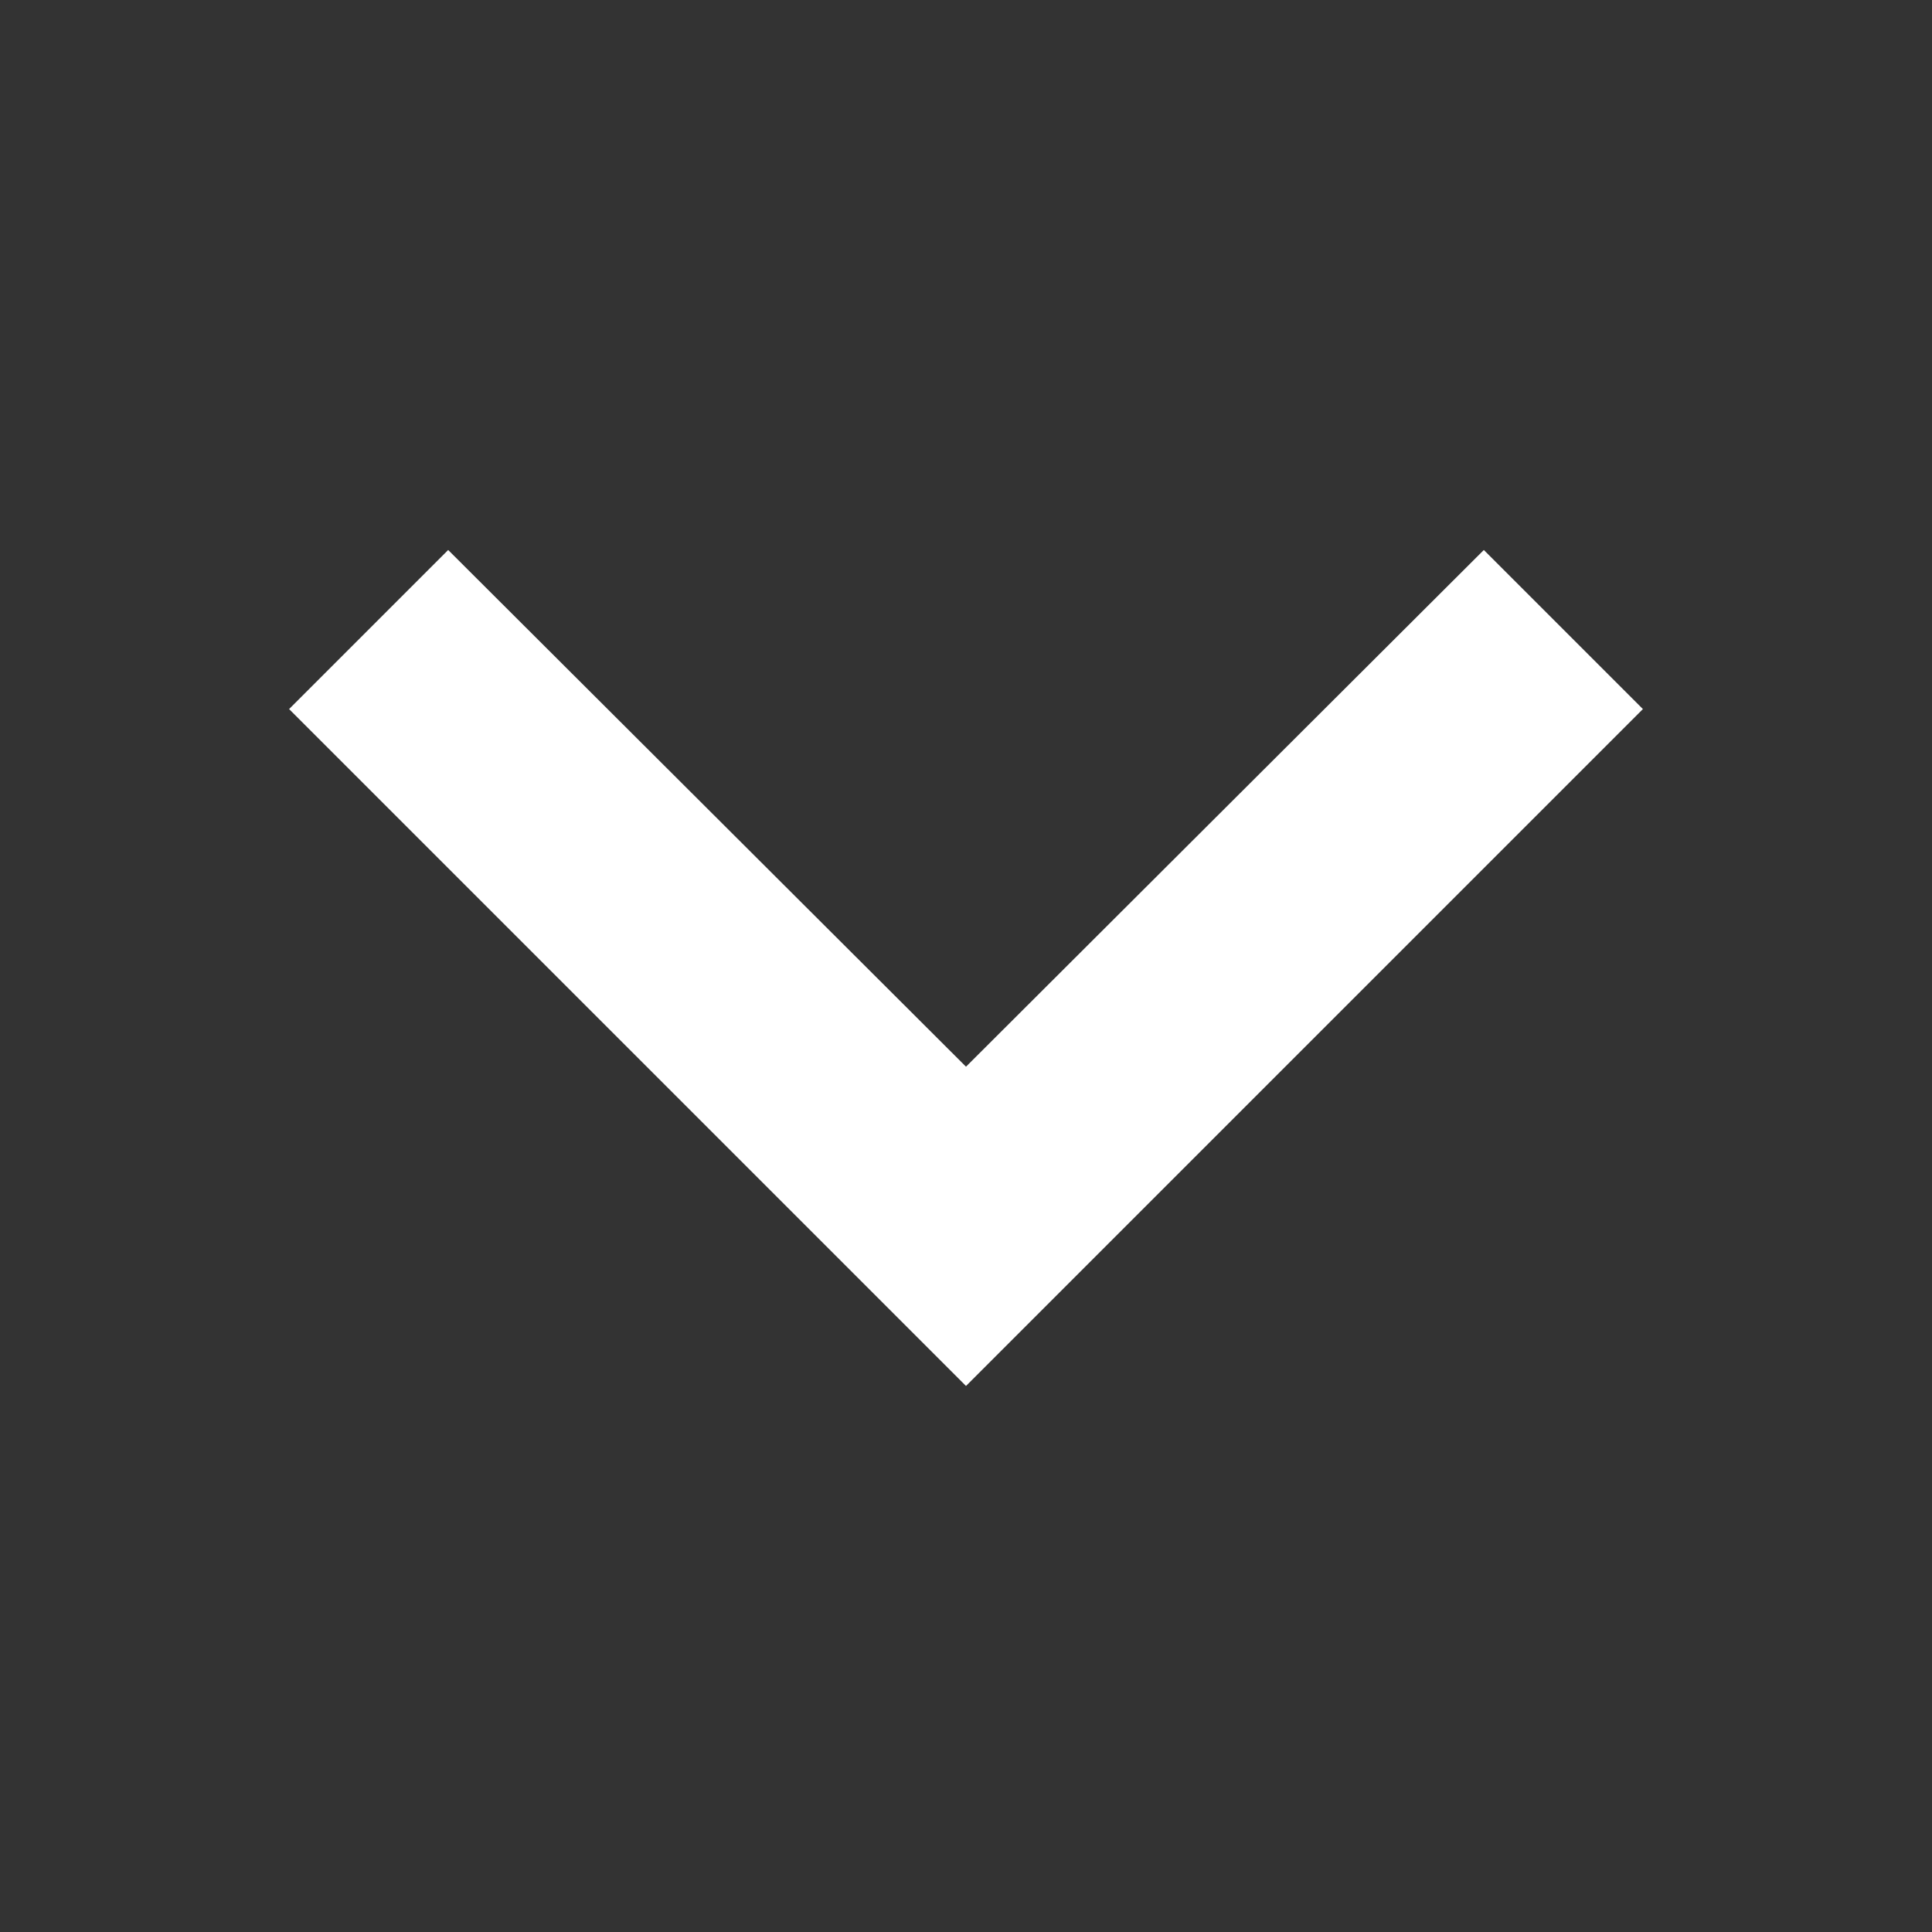
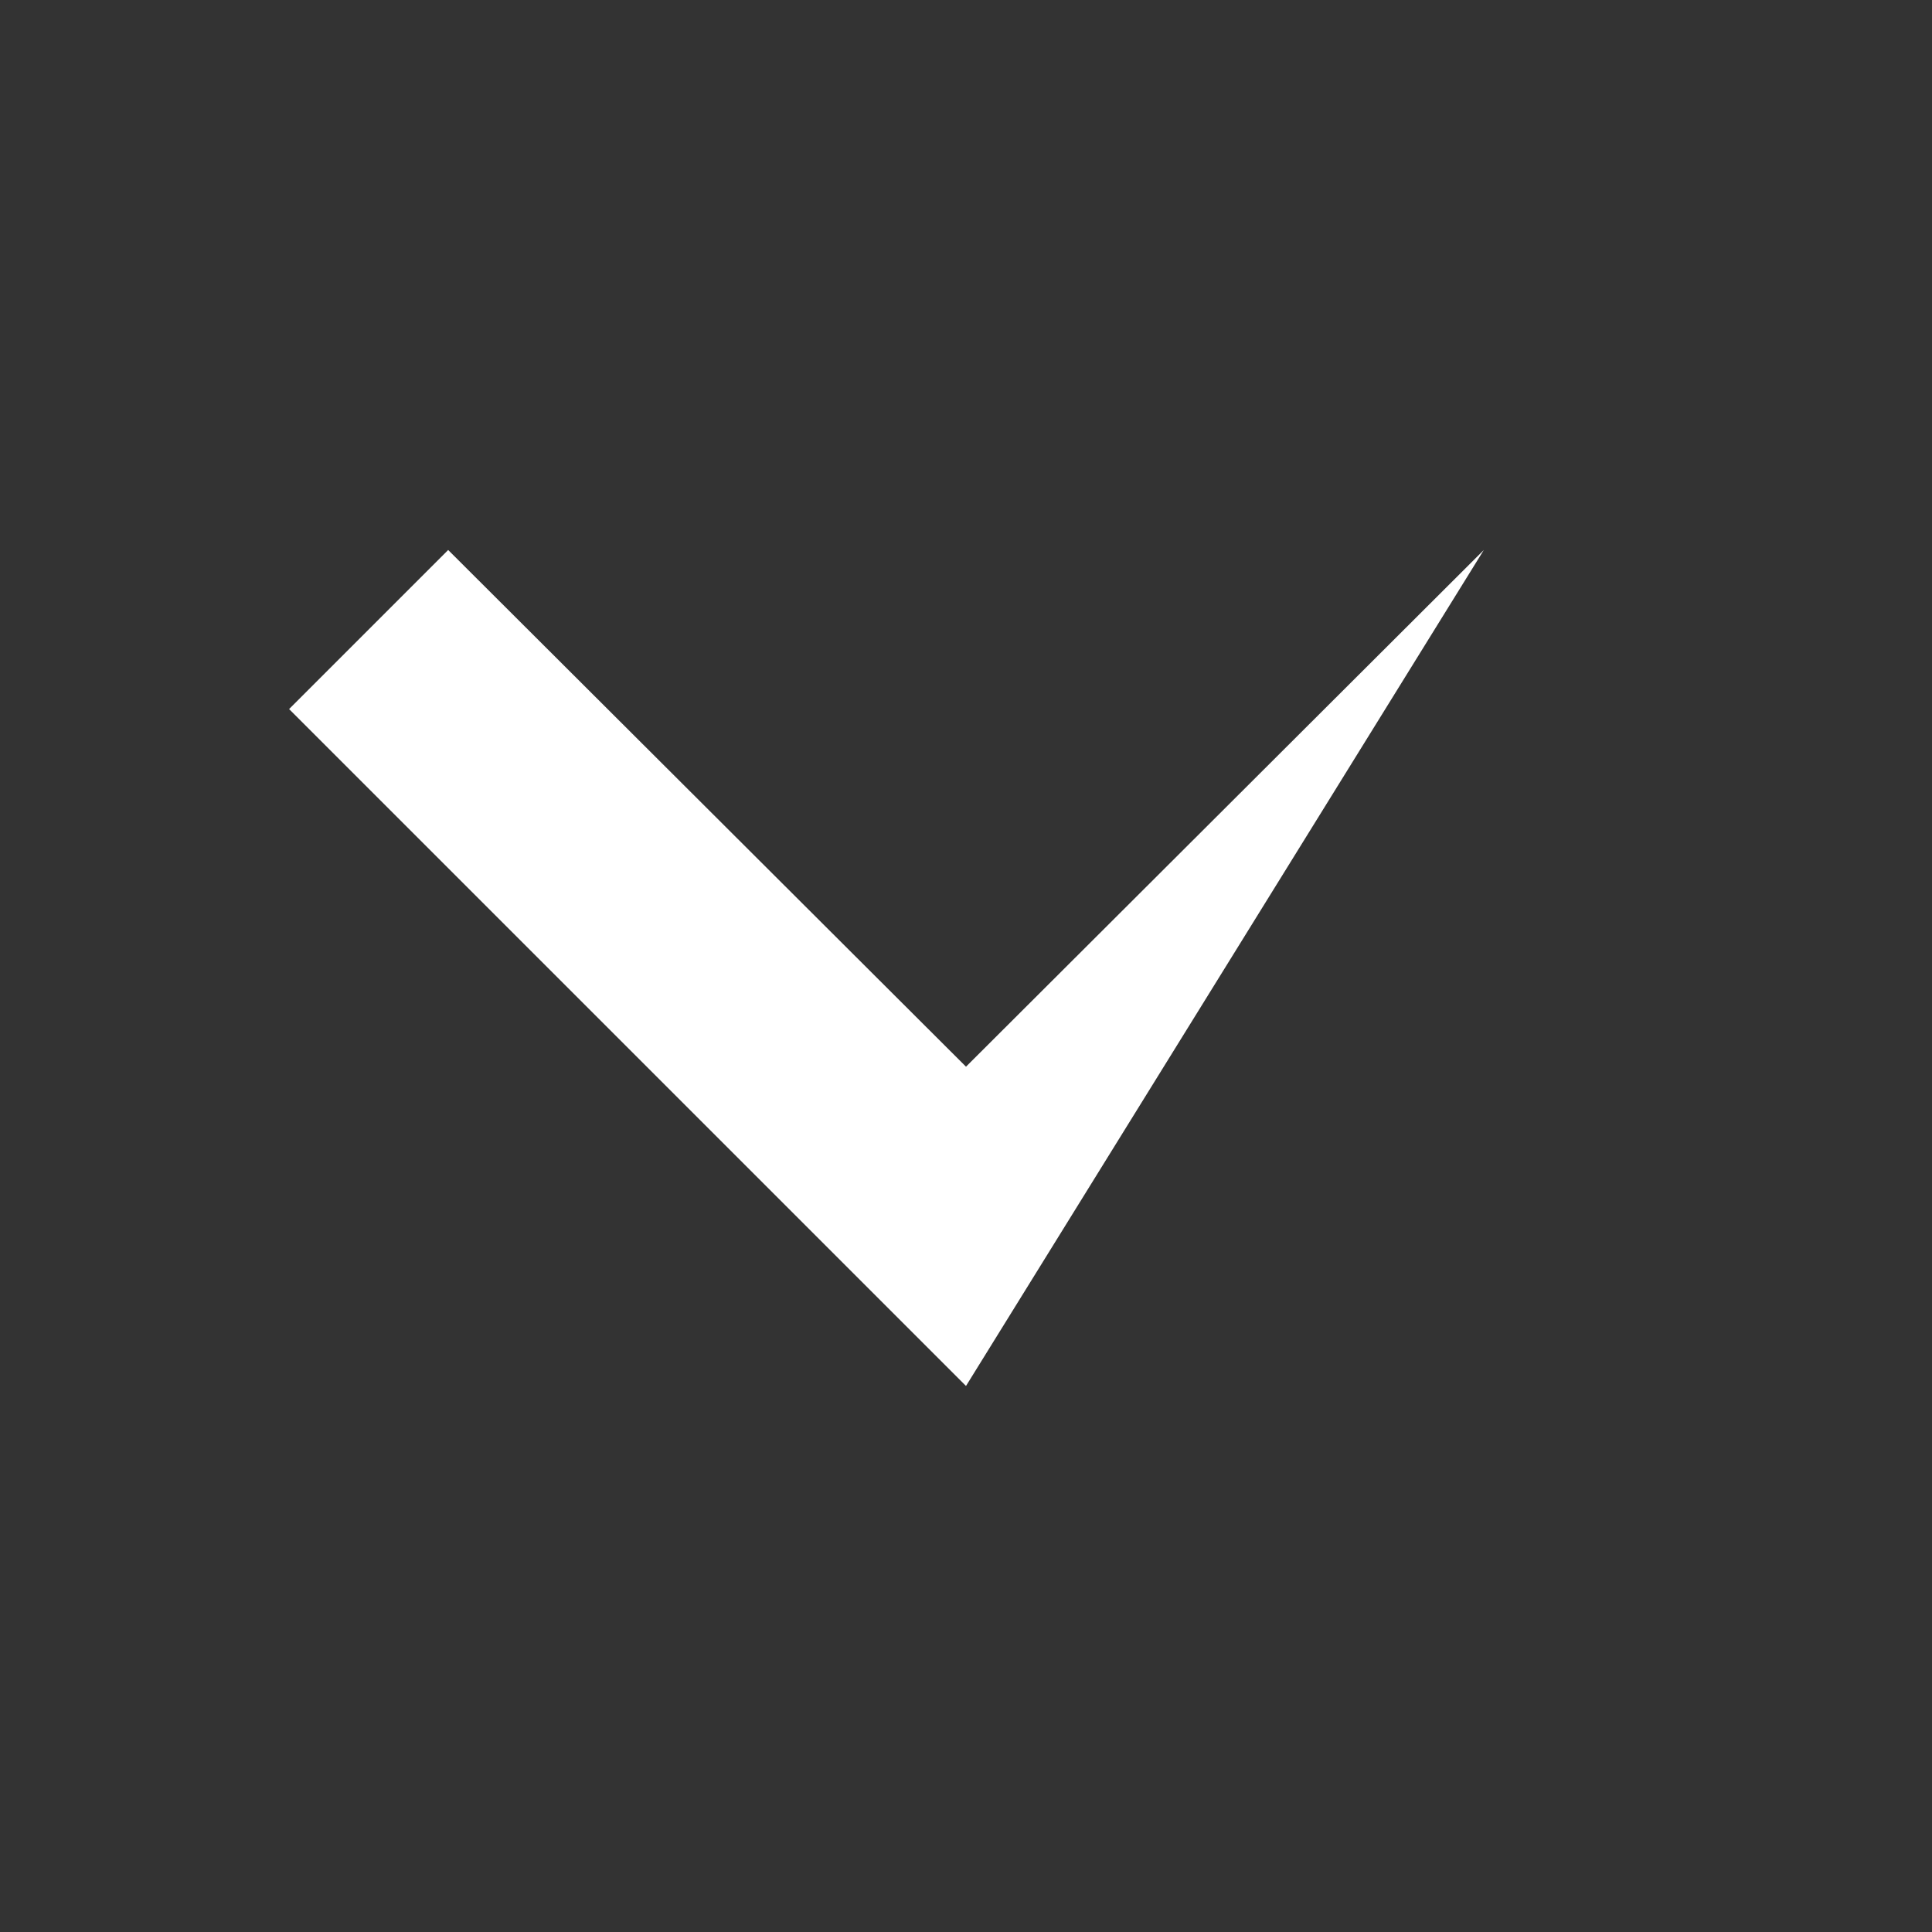
<svg xmlns="http://www.w3.org/2000/svg" width="274" height="274" viewBox="0 0 274 274" fill="none">
  <rect x="0" y="0" width="274" height="274" fill="#333333" stroke="none" />
-   <path d="M63.56 78L137 151.28L210.44 78L233 100.56L137 196.56L41 100.56L63.56 78Z" fill="white" />
+   <path d="M63.56 78L137 151.28L210.44 78L137 196.56L41 100.56L63.56 78Z" fill="white" />
</svg>